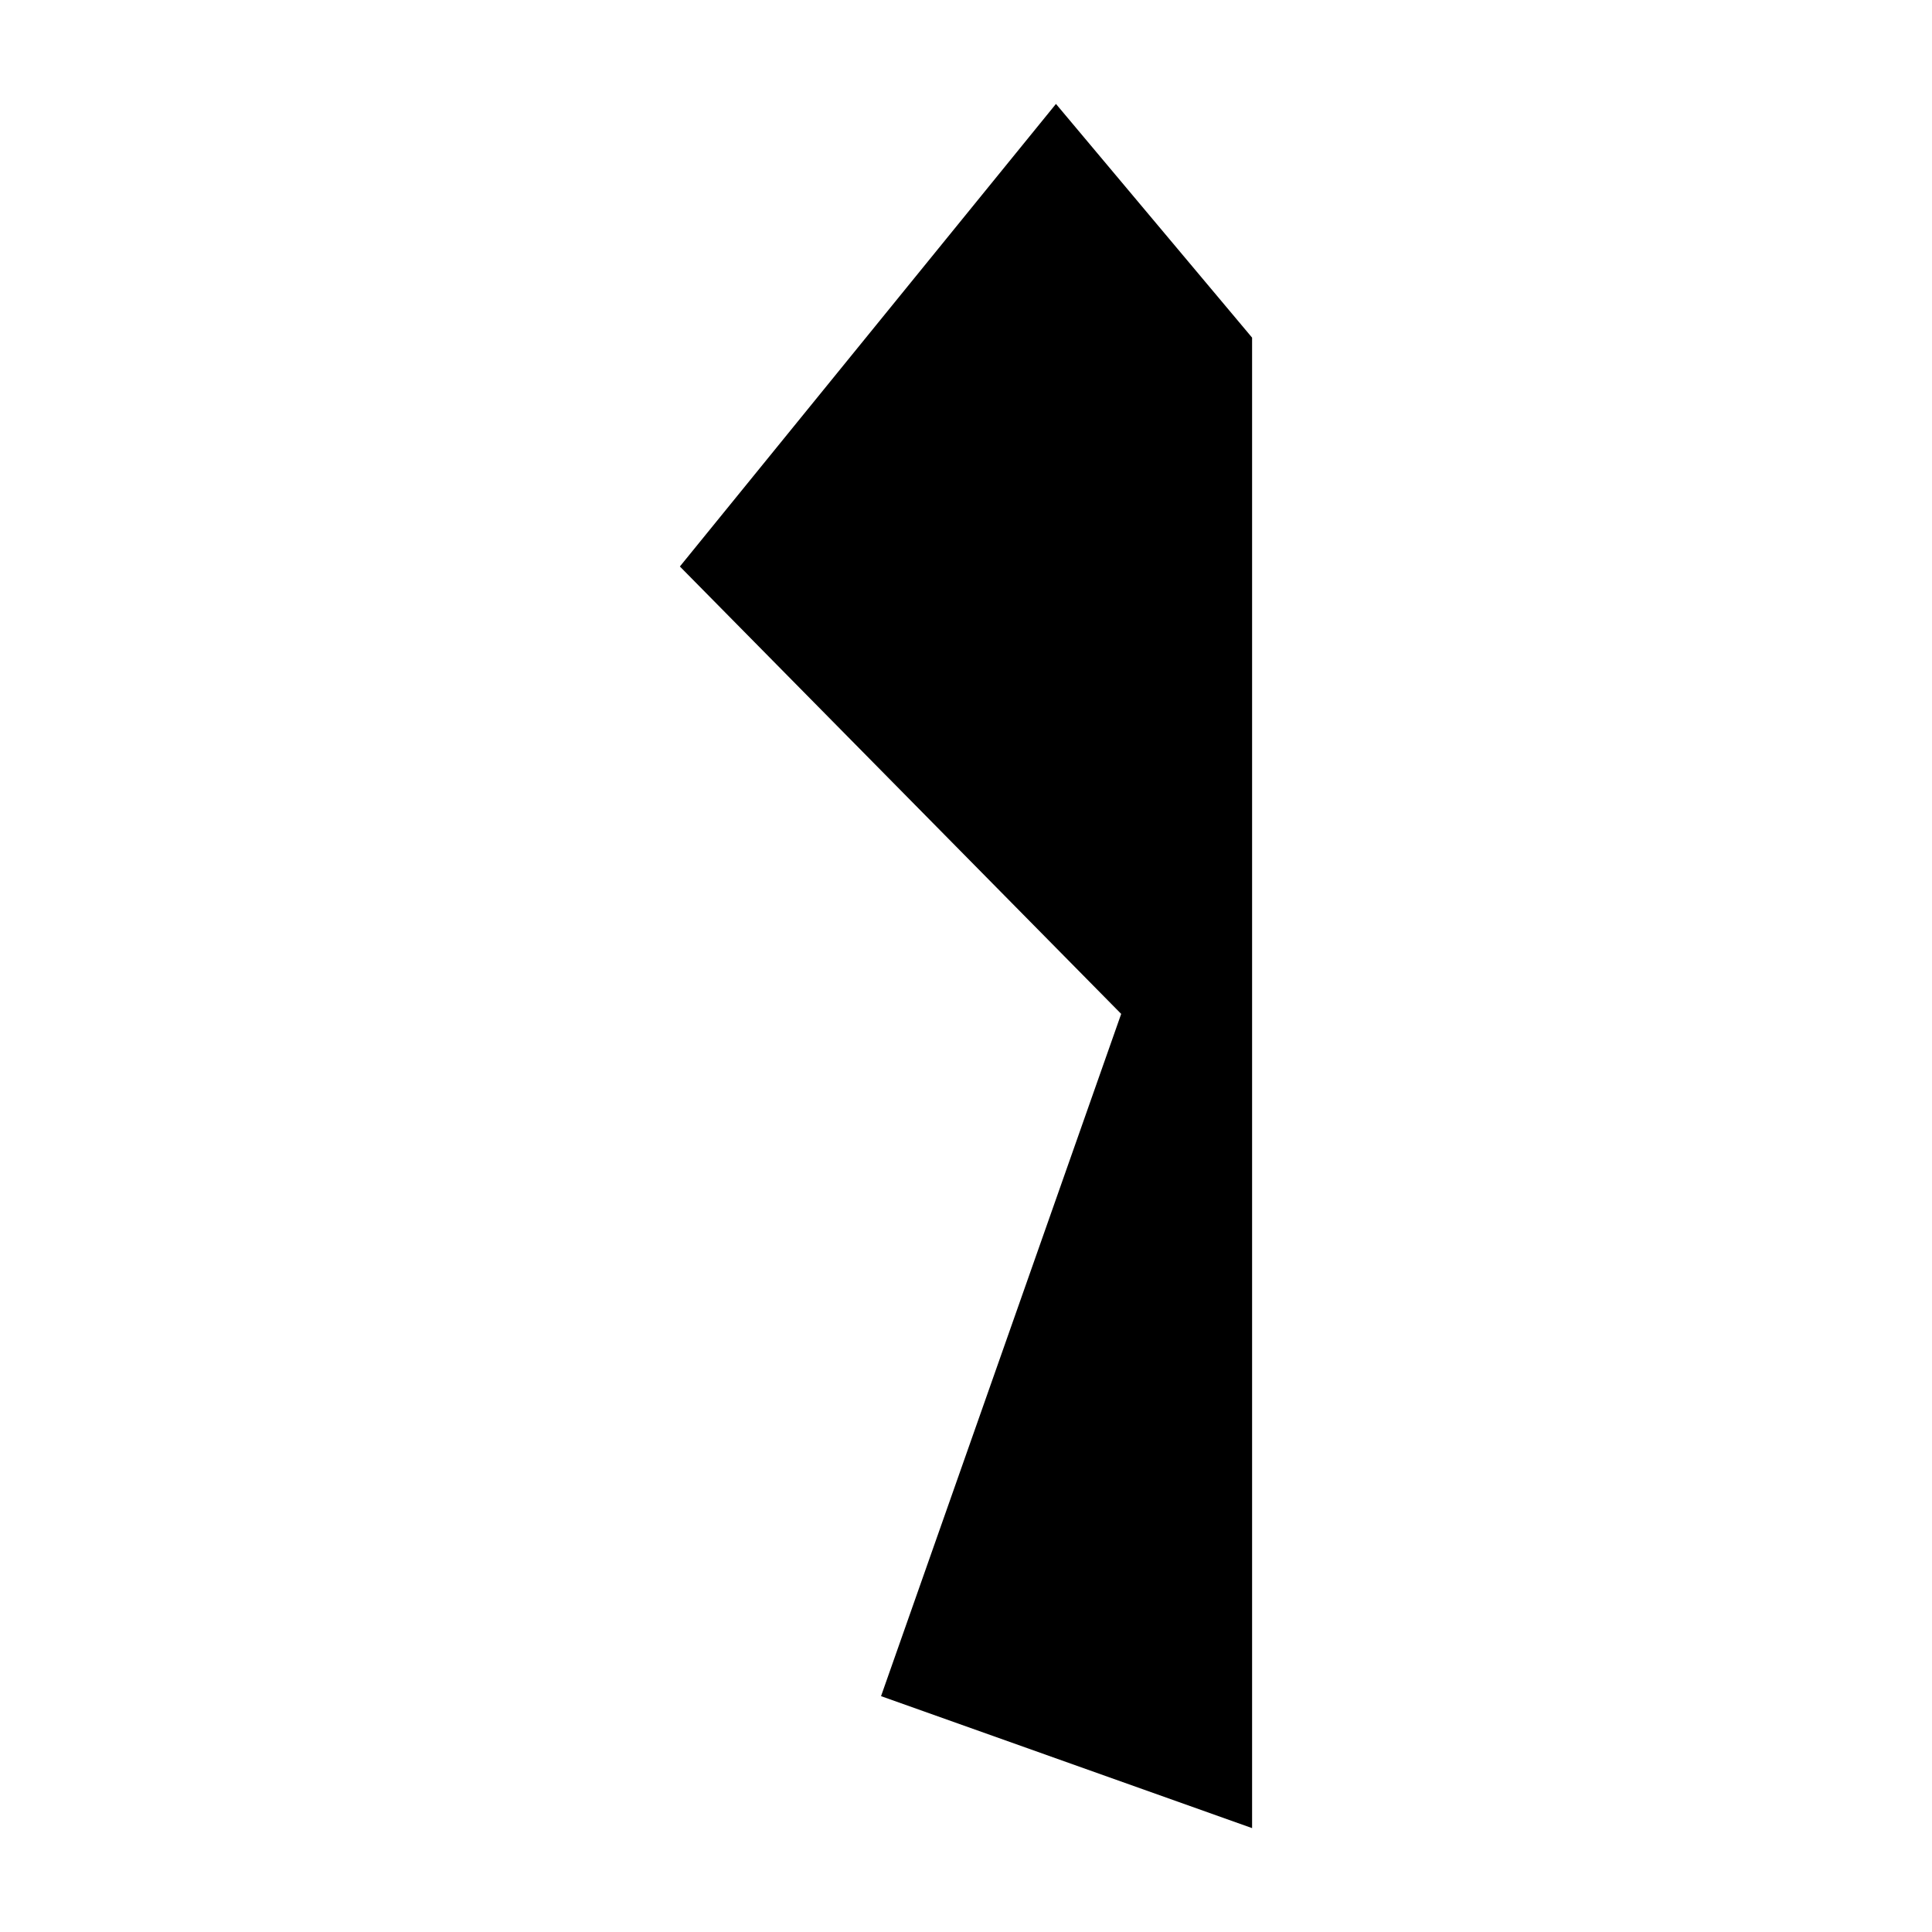
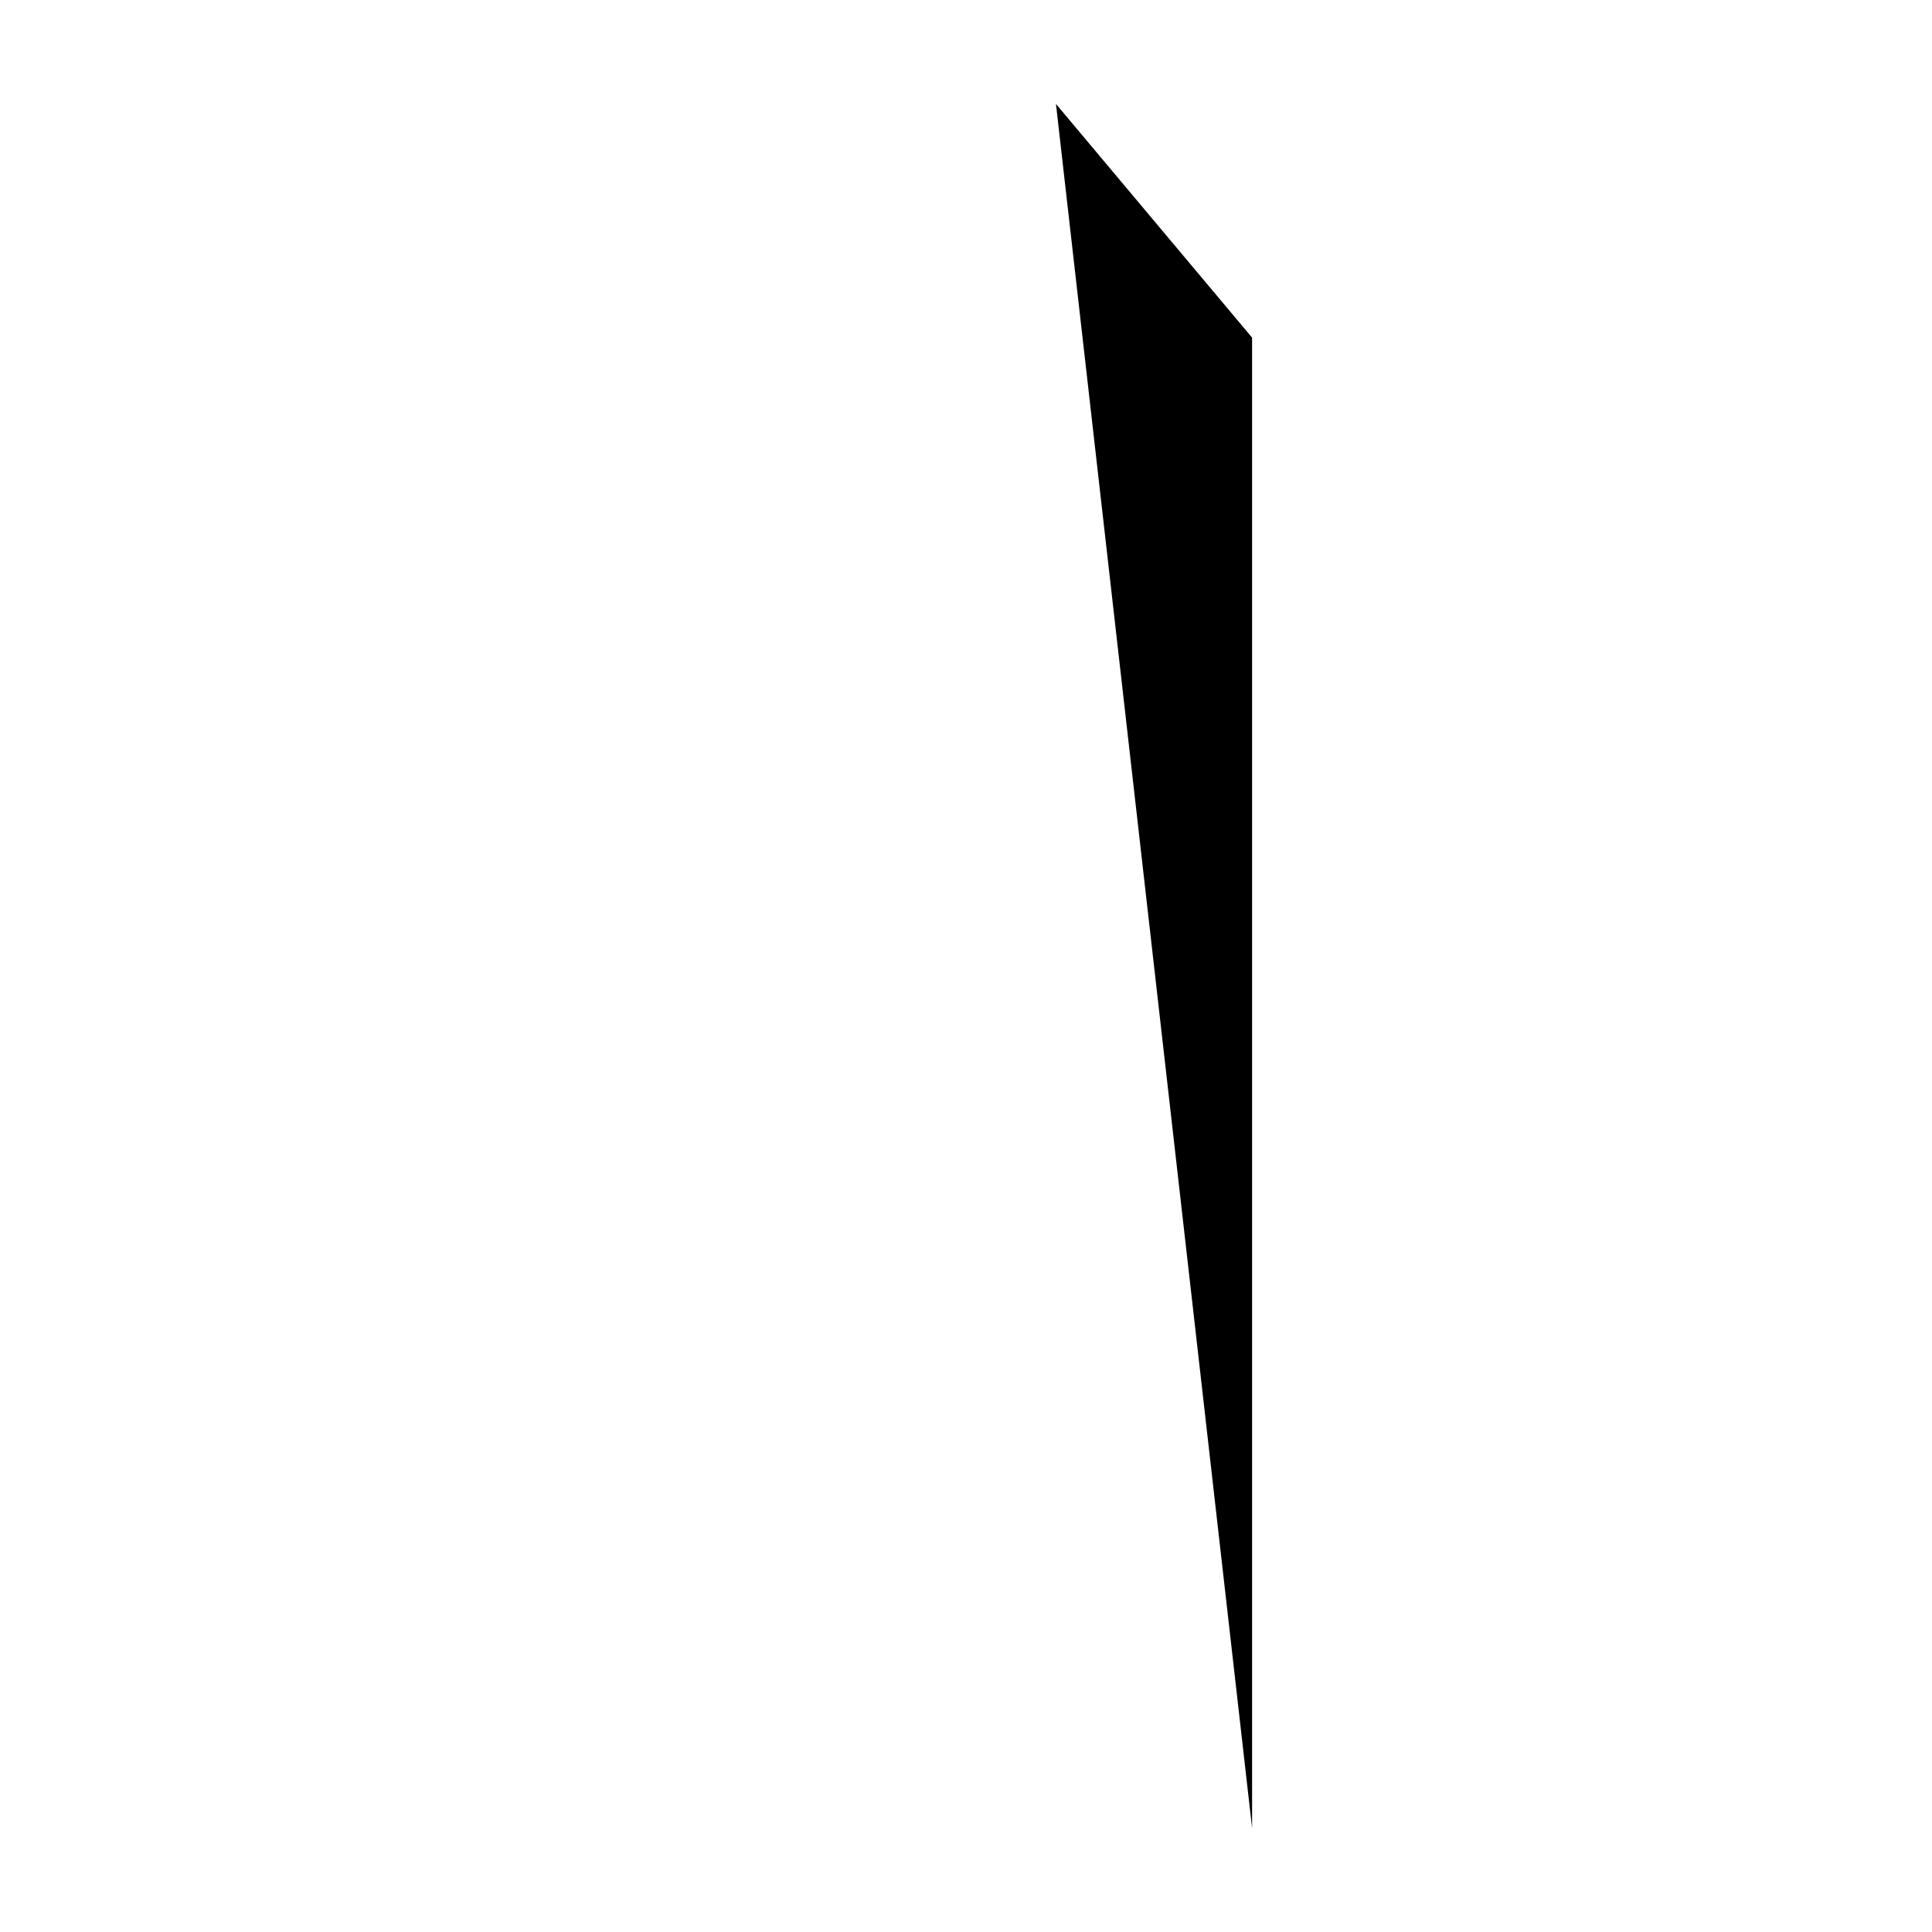
<svg xmlns="http://www.w3.org/2000/svg" fill="#000000" width="800px" height="800px" version="1.1" viewBox="144 144 512 512">
-   <path d="m423.84 171.54 51.977 61.938v394.99l-98.332-34.973 63.641-180.8-116.95-118.57z" />
+   <path d="m423.84 171.54 51.977 61.938v394.99z" />
</svg>